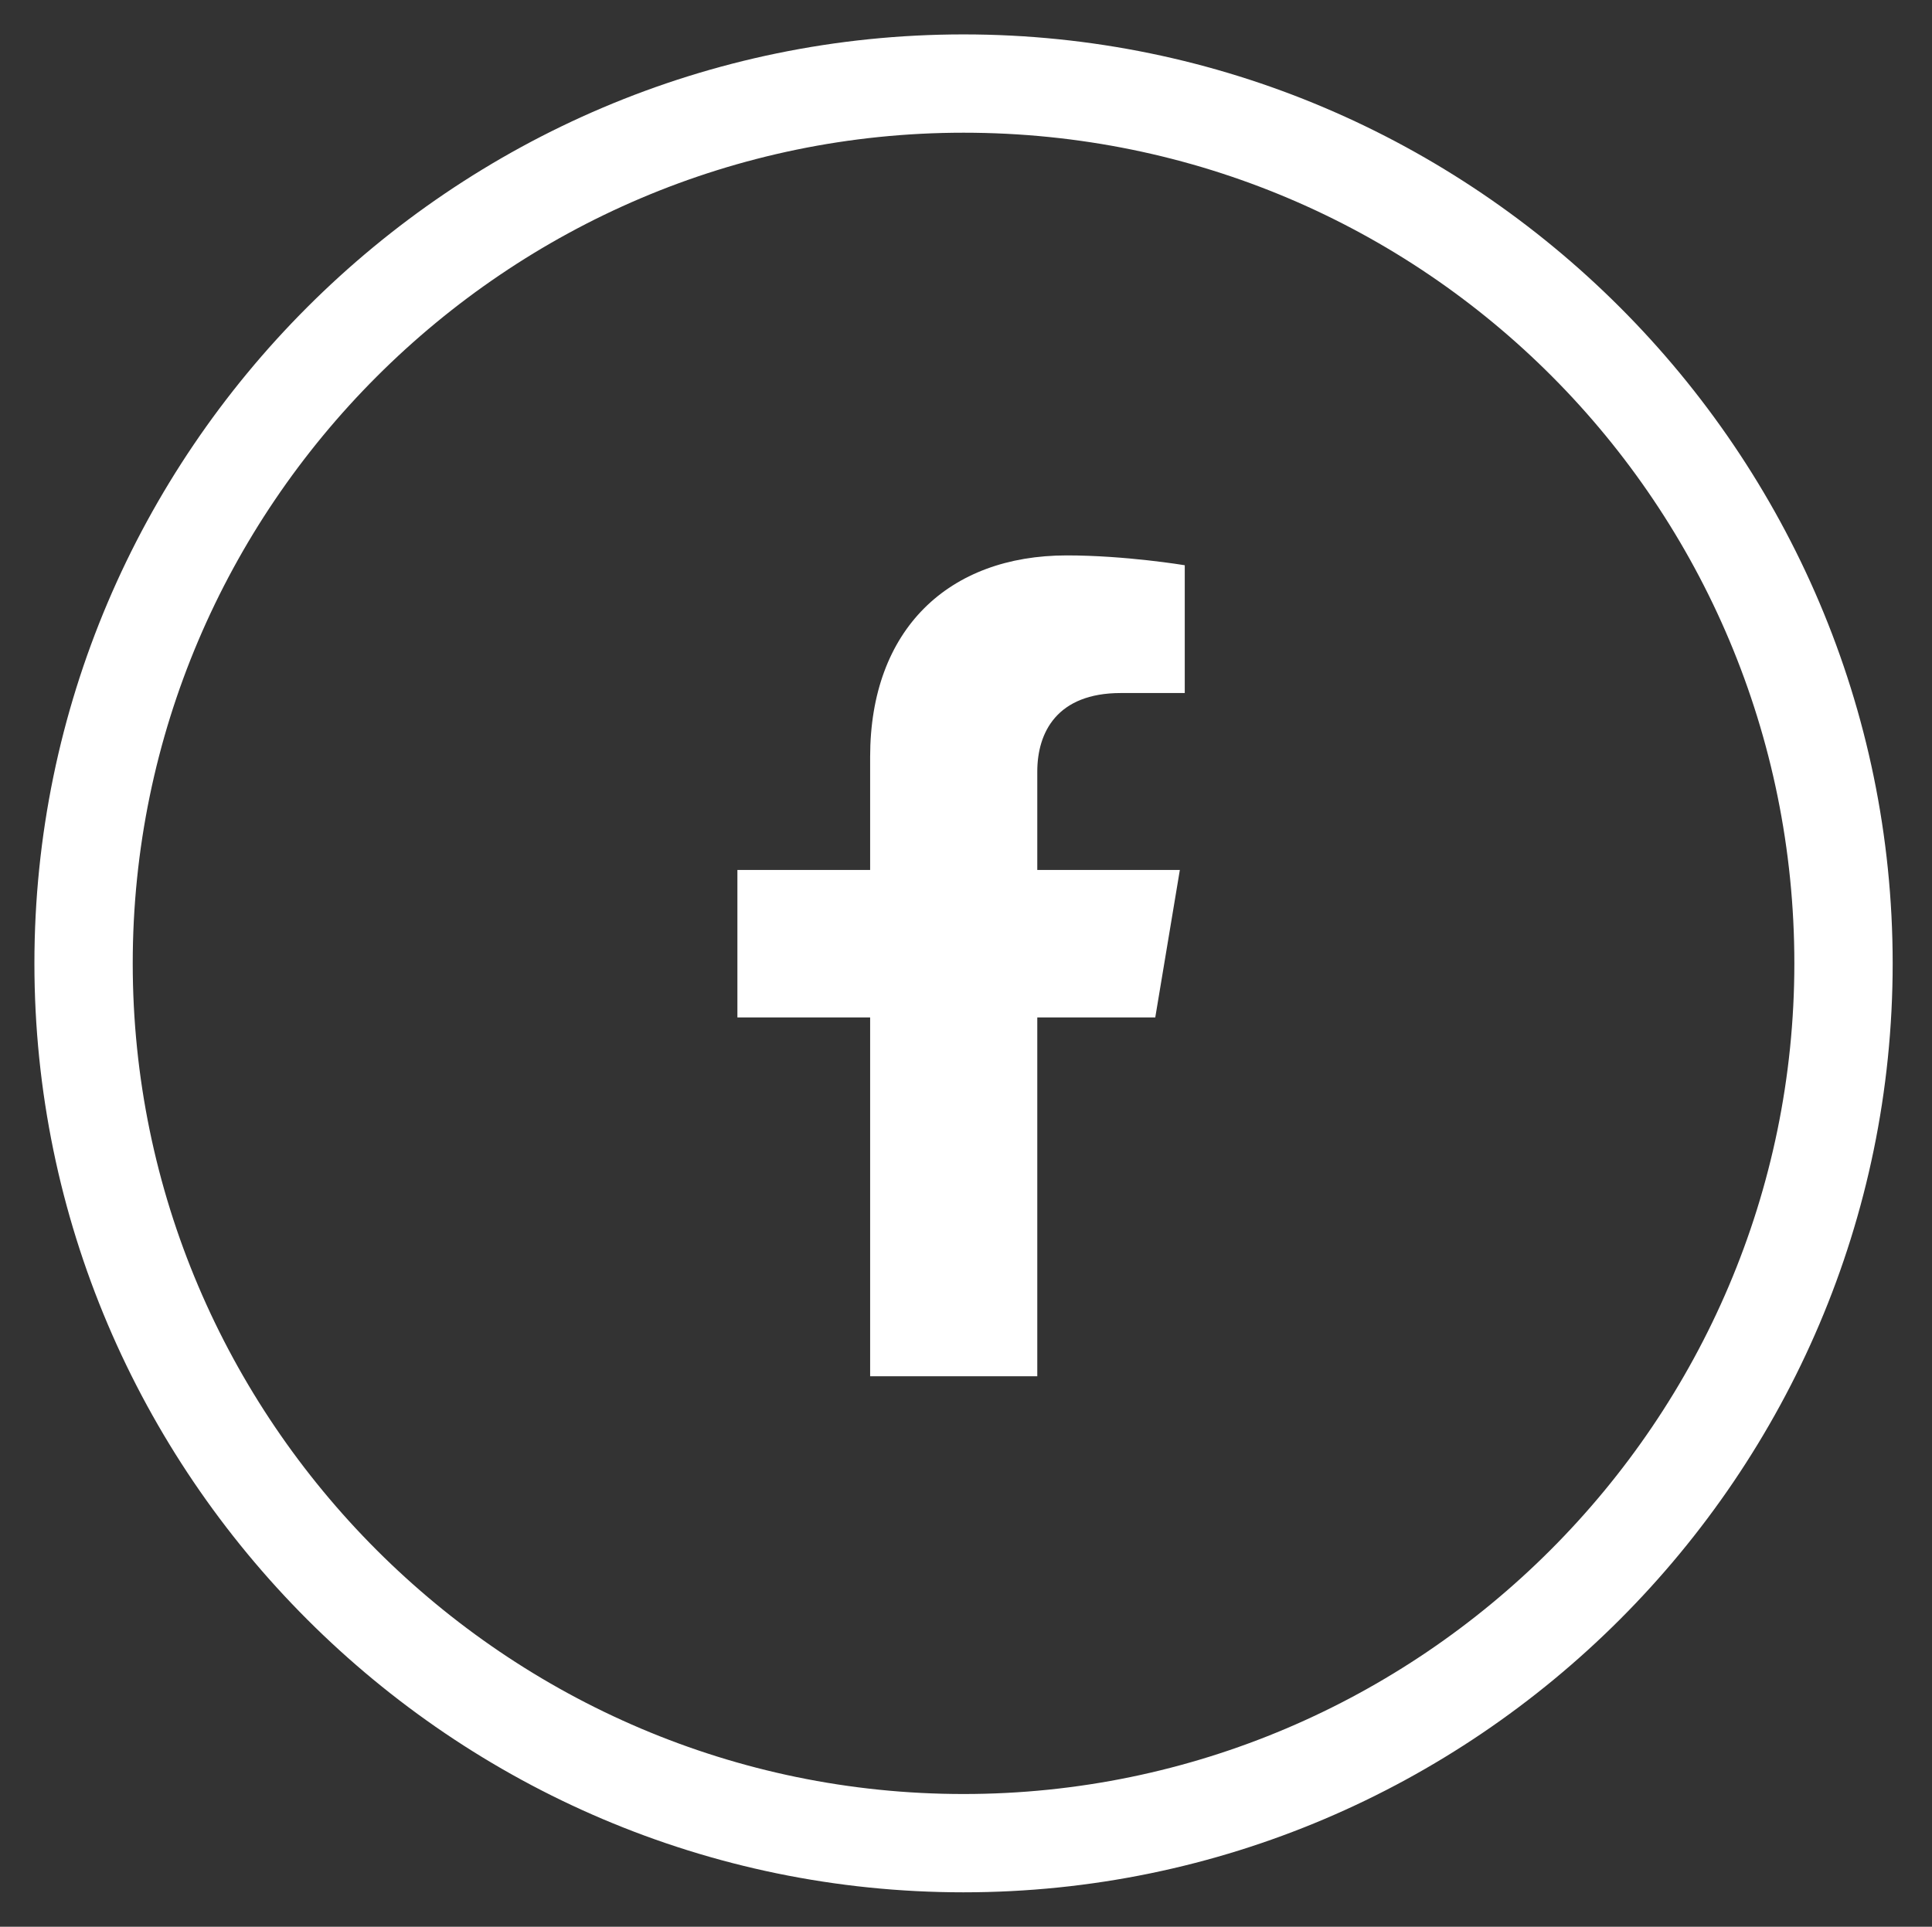
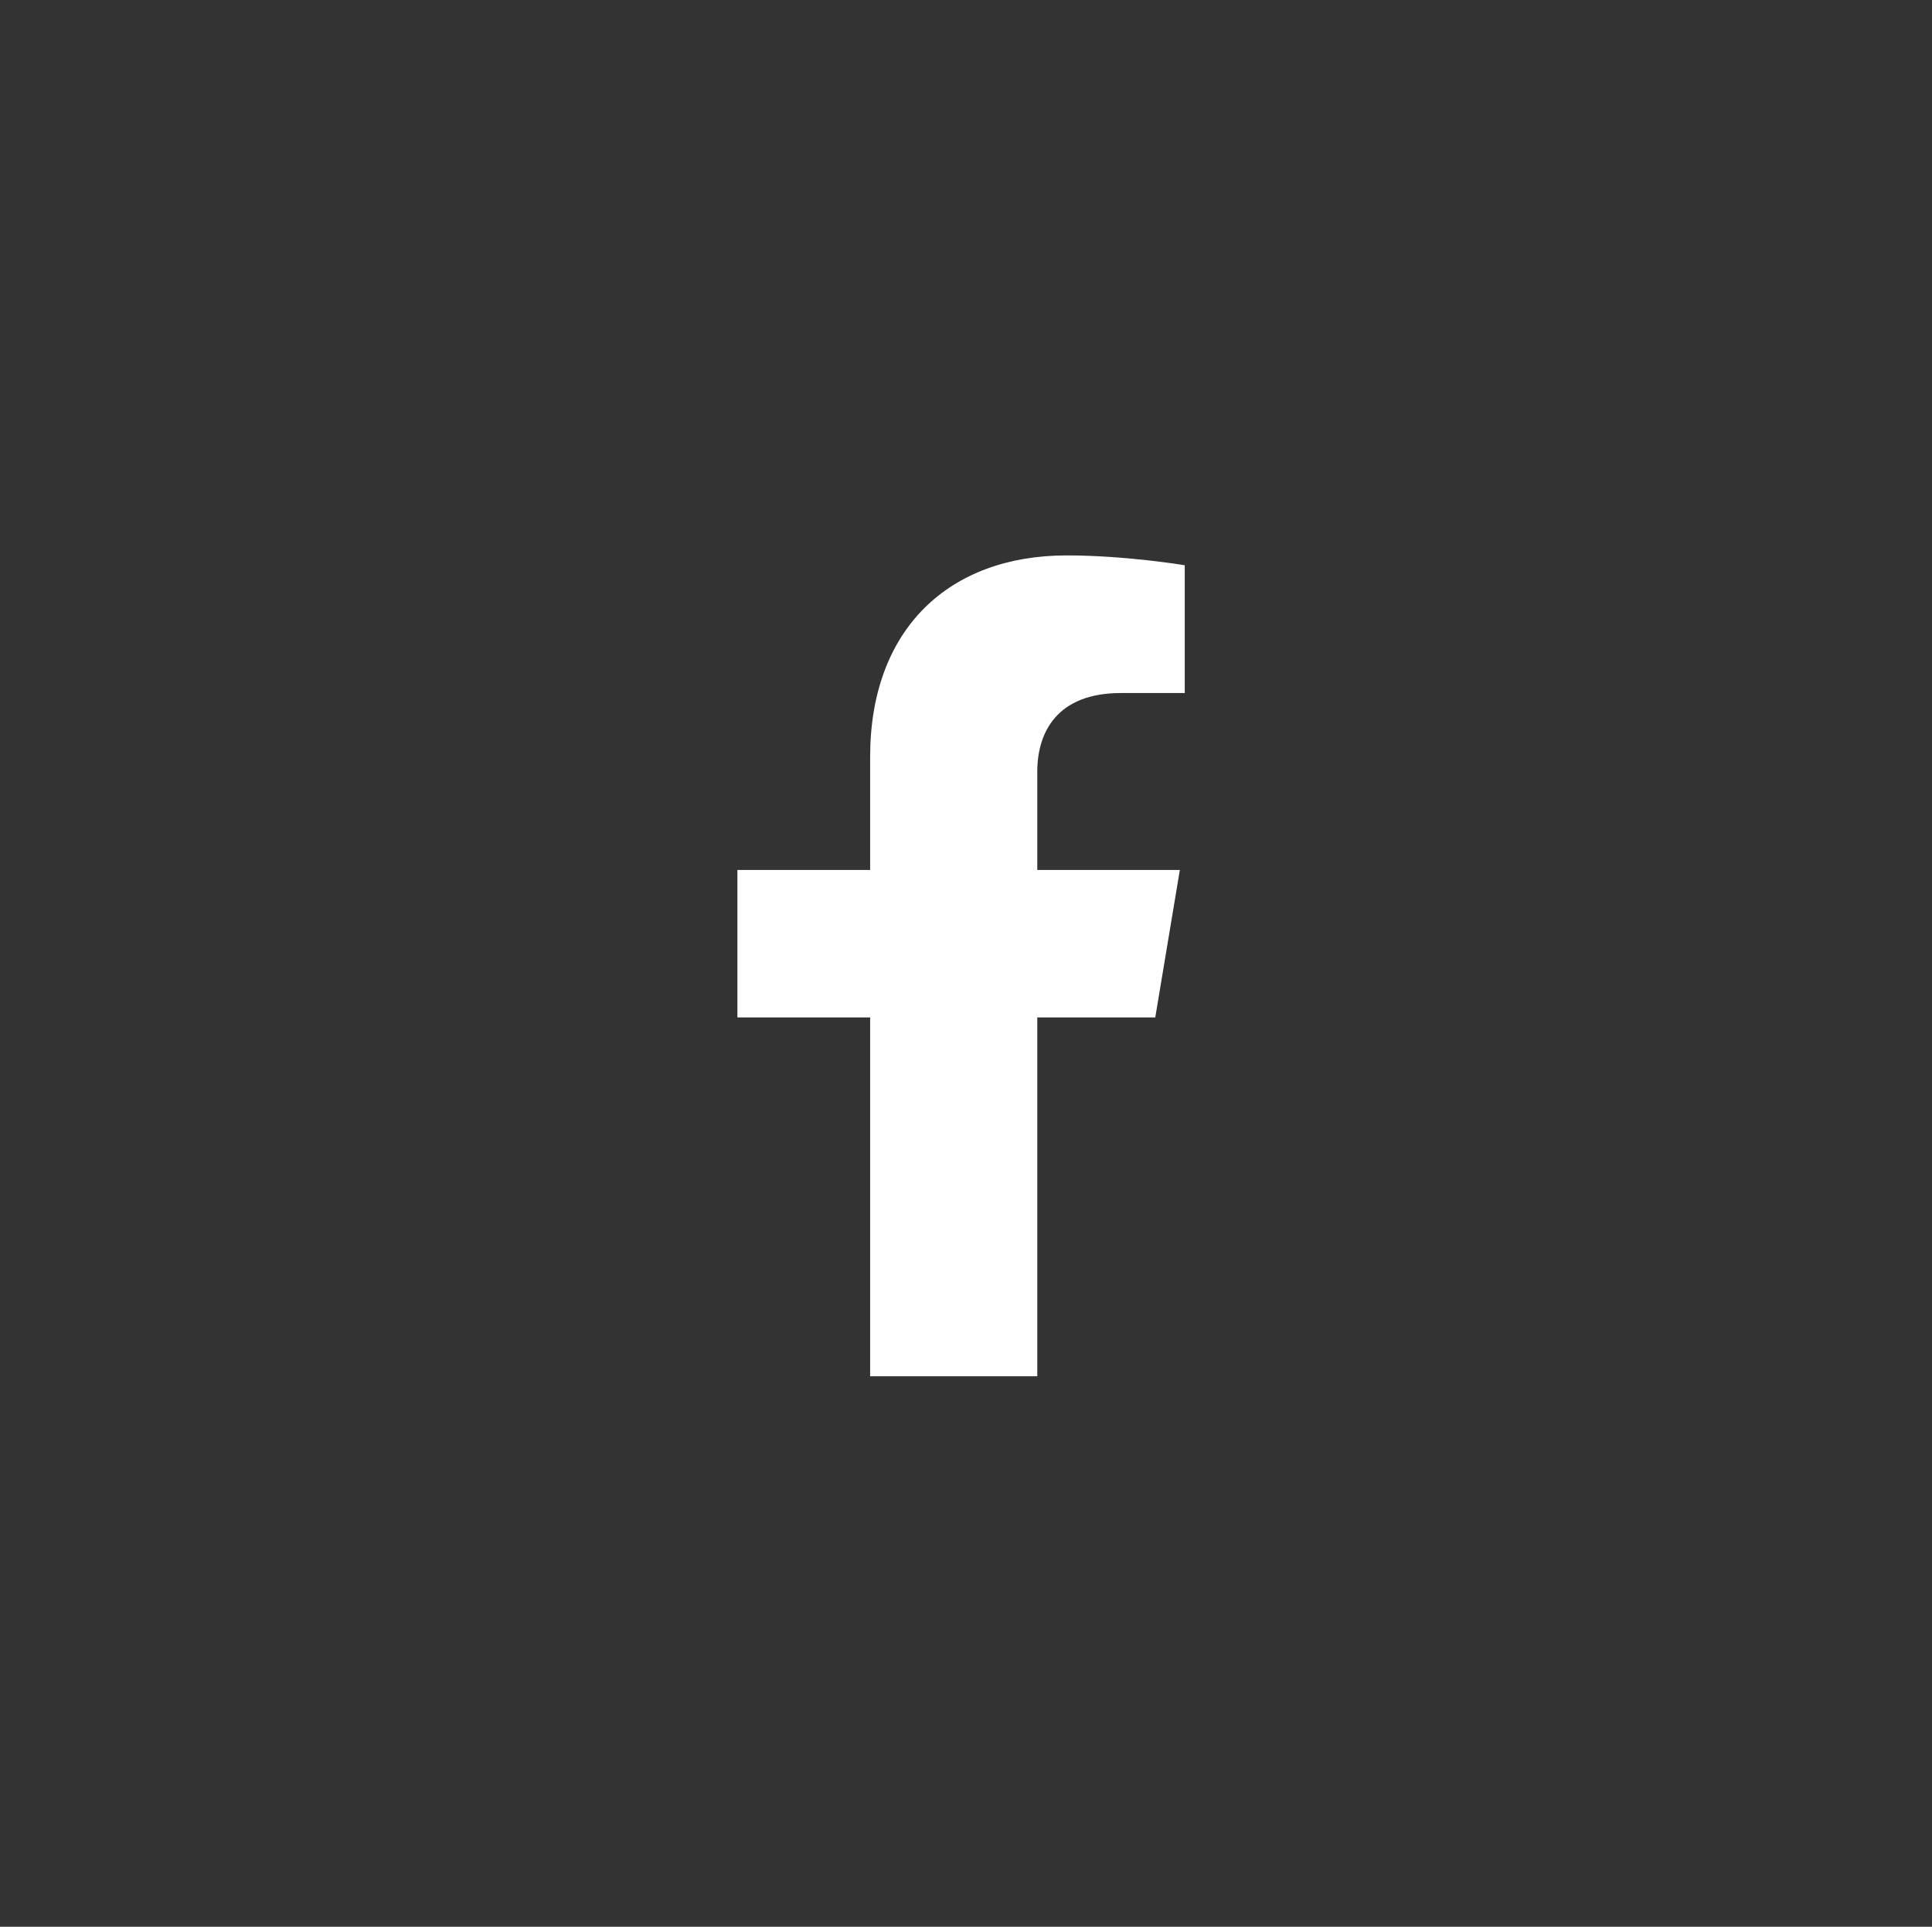
<svg xmlns="http://www.w3.org/2000/svg" id="Layer_1" viewBox="0 0 39.3 39.2">
  <rect x="0" y="0" width="39.3" height="39.2" fill="#333333" stroke="none" />
  <defs>
    <style>.cls-1{fill:#fff;}</style>
  </defs>
  <path class="cls-1" d="M21.1,28v-7.3h2.4l.5-3h-2.9v-2c0-.8.4-1.6,1.7-1.6h1.3v-2.6s-1.2-.2-2.4-.2c-2.4,0-4,1.5-4,4.1v2.3h-2.7v3h2.7v7.3h3.3Z" />
-   <path class="cls-1" d="M19.6,38.5C9.2,38.5.7,30,.7,19.6S9.2.7,19.6.7s18.9,8.5,18.9,18.9-8.5,18.9-18.9,18.9ZM19.6,2.7C10.3,2.7,2.7,10.3,2.7,19.6s7.6,16.9,16.9,16.9,16.9-7.6,16.9-16.9S29,2.7,19.6,2.7Z" />
</svg>